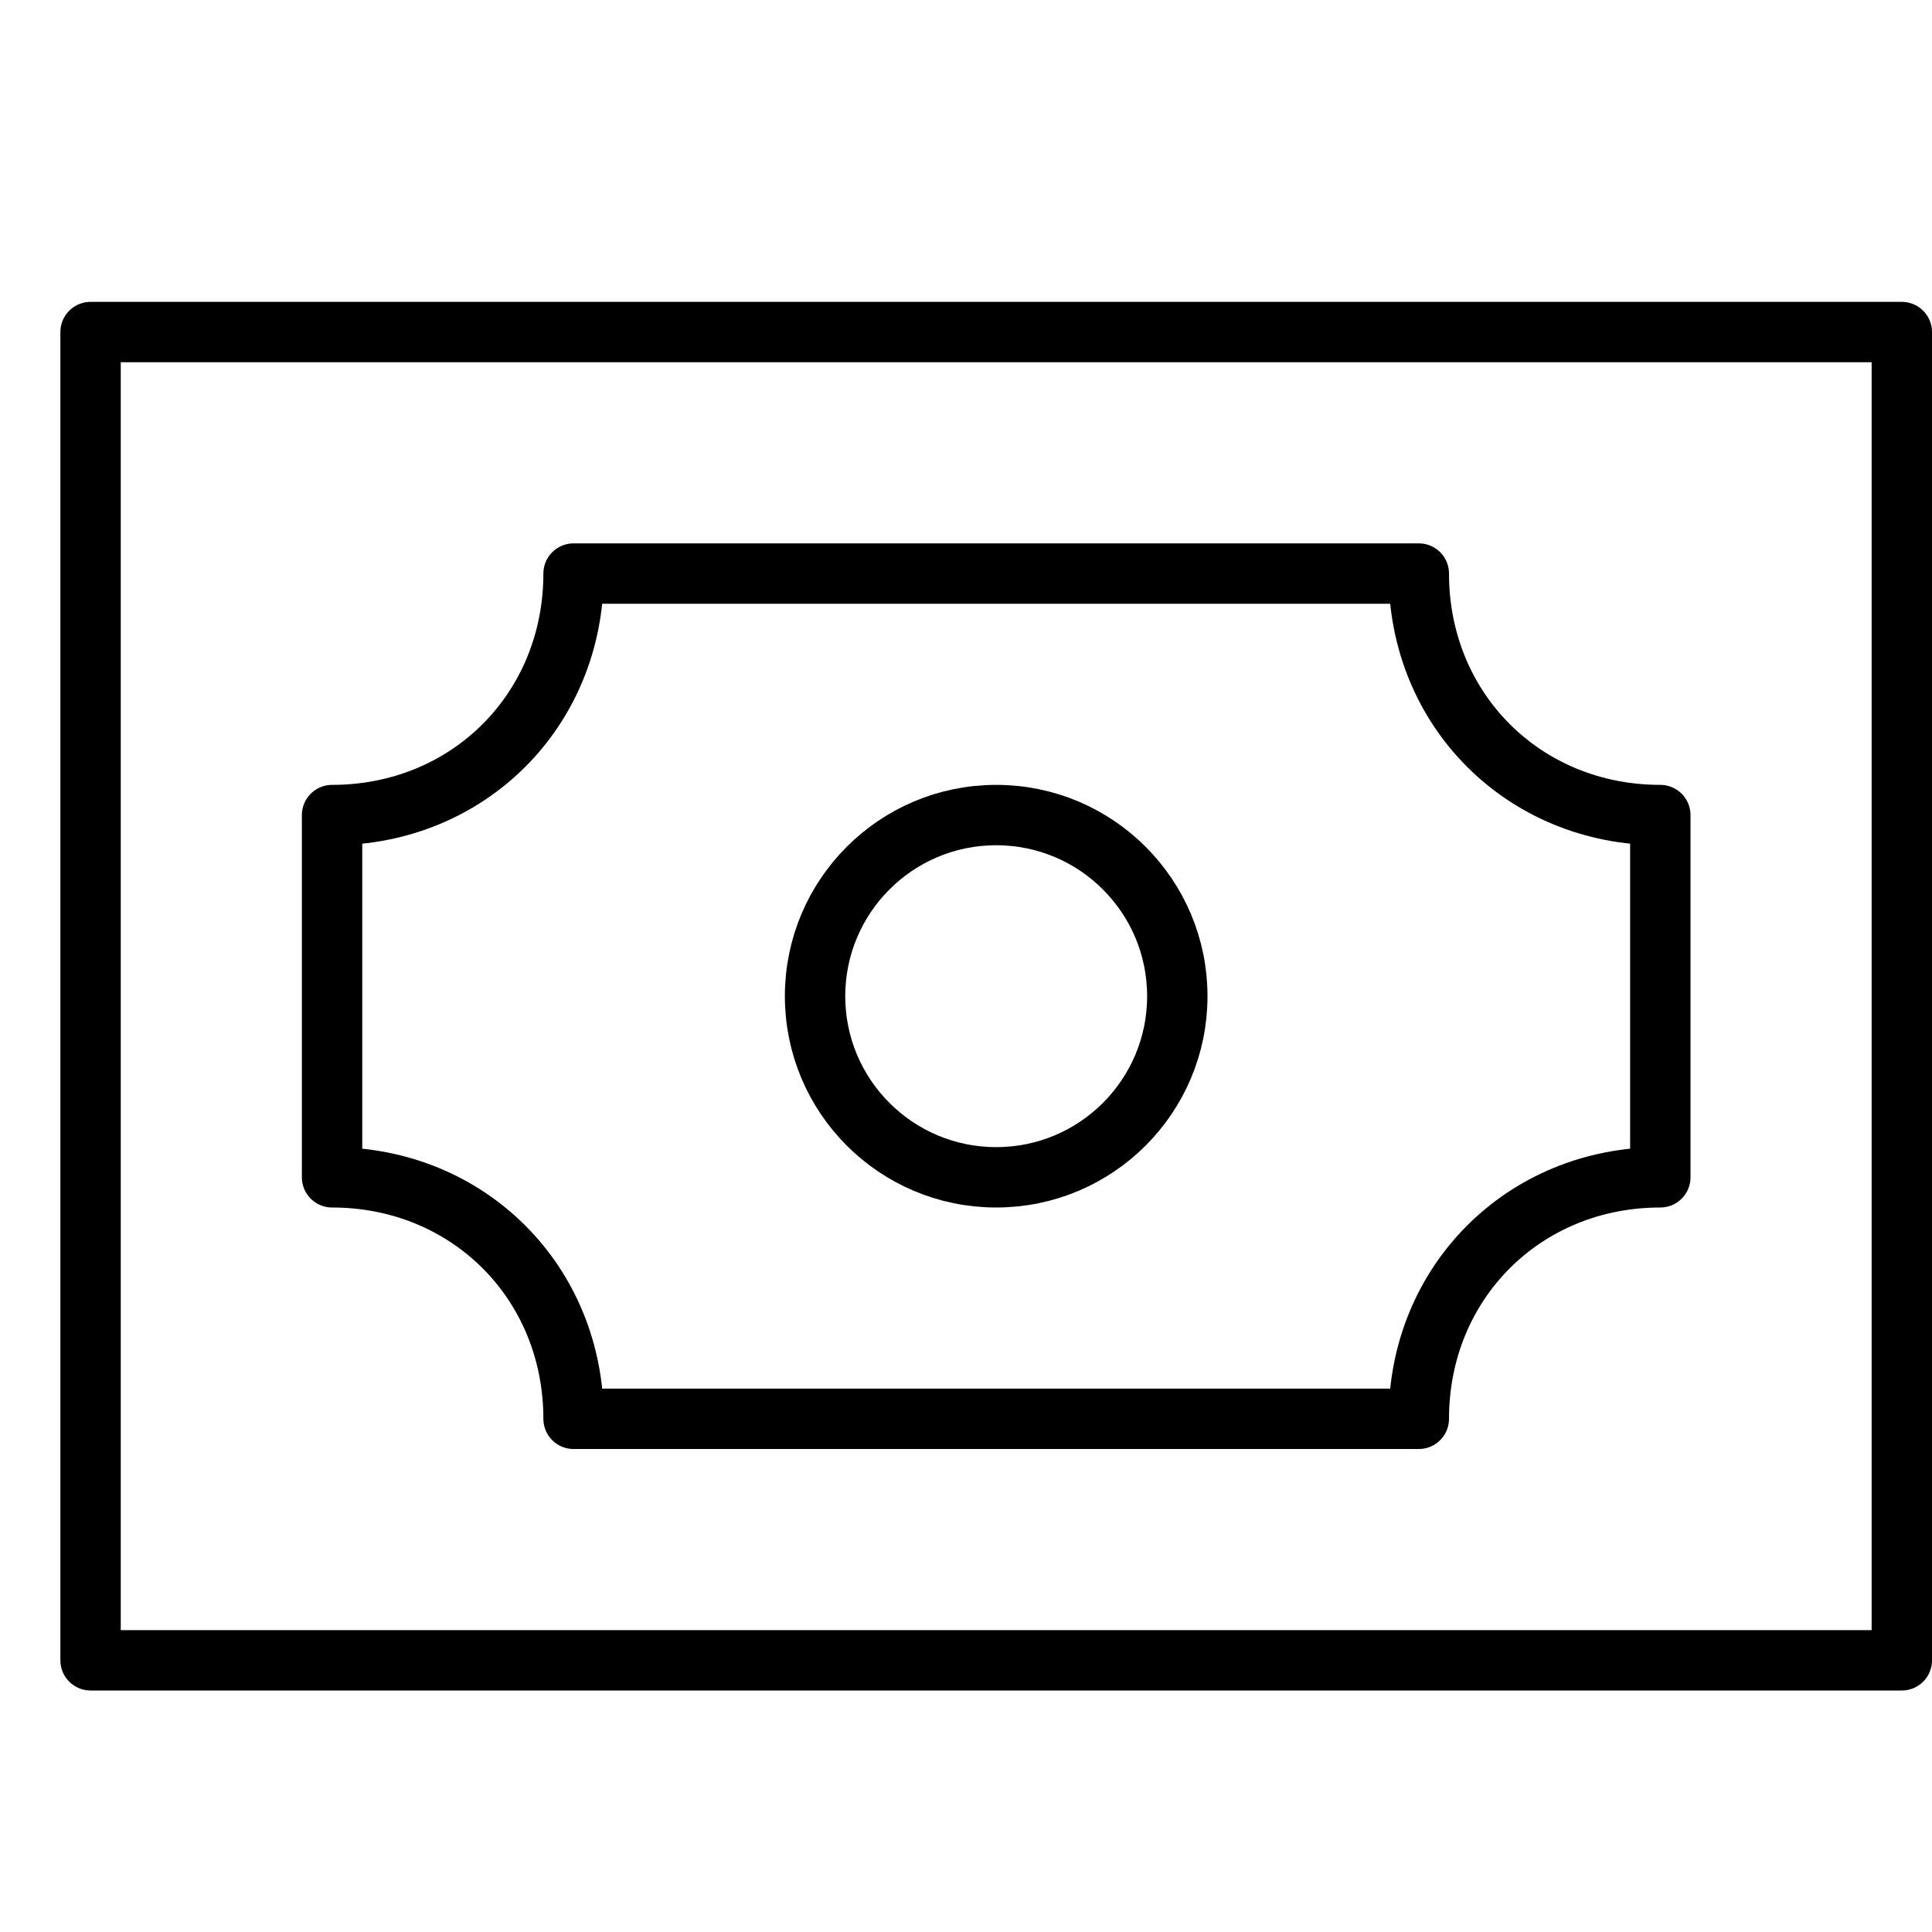
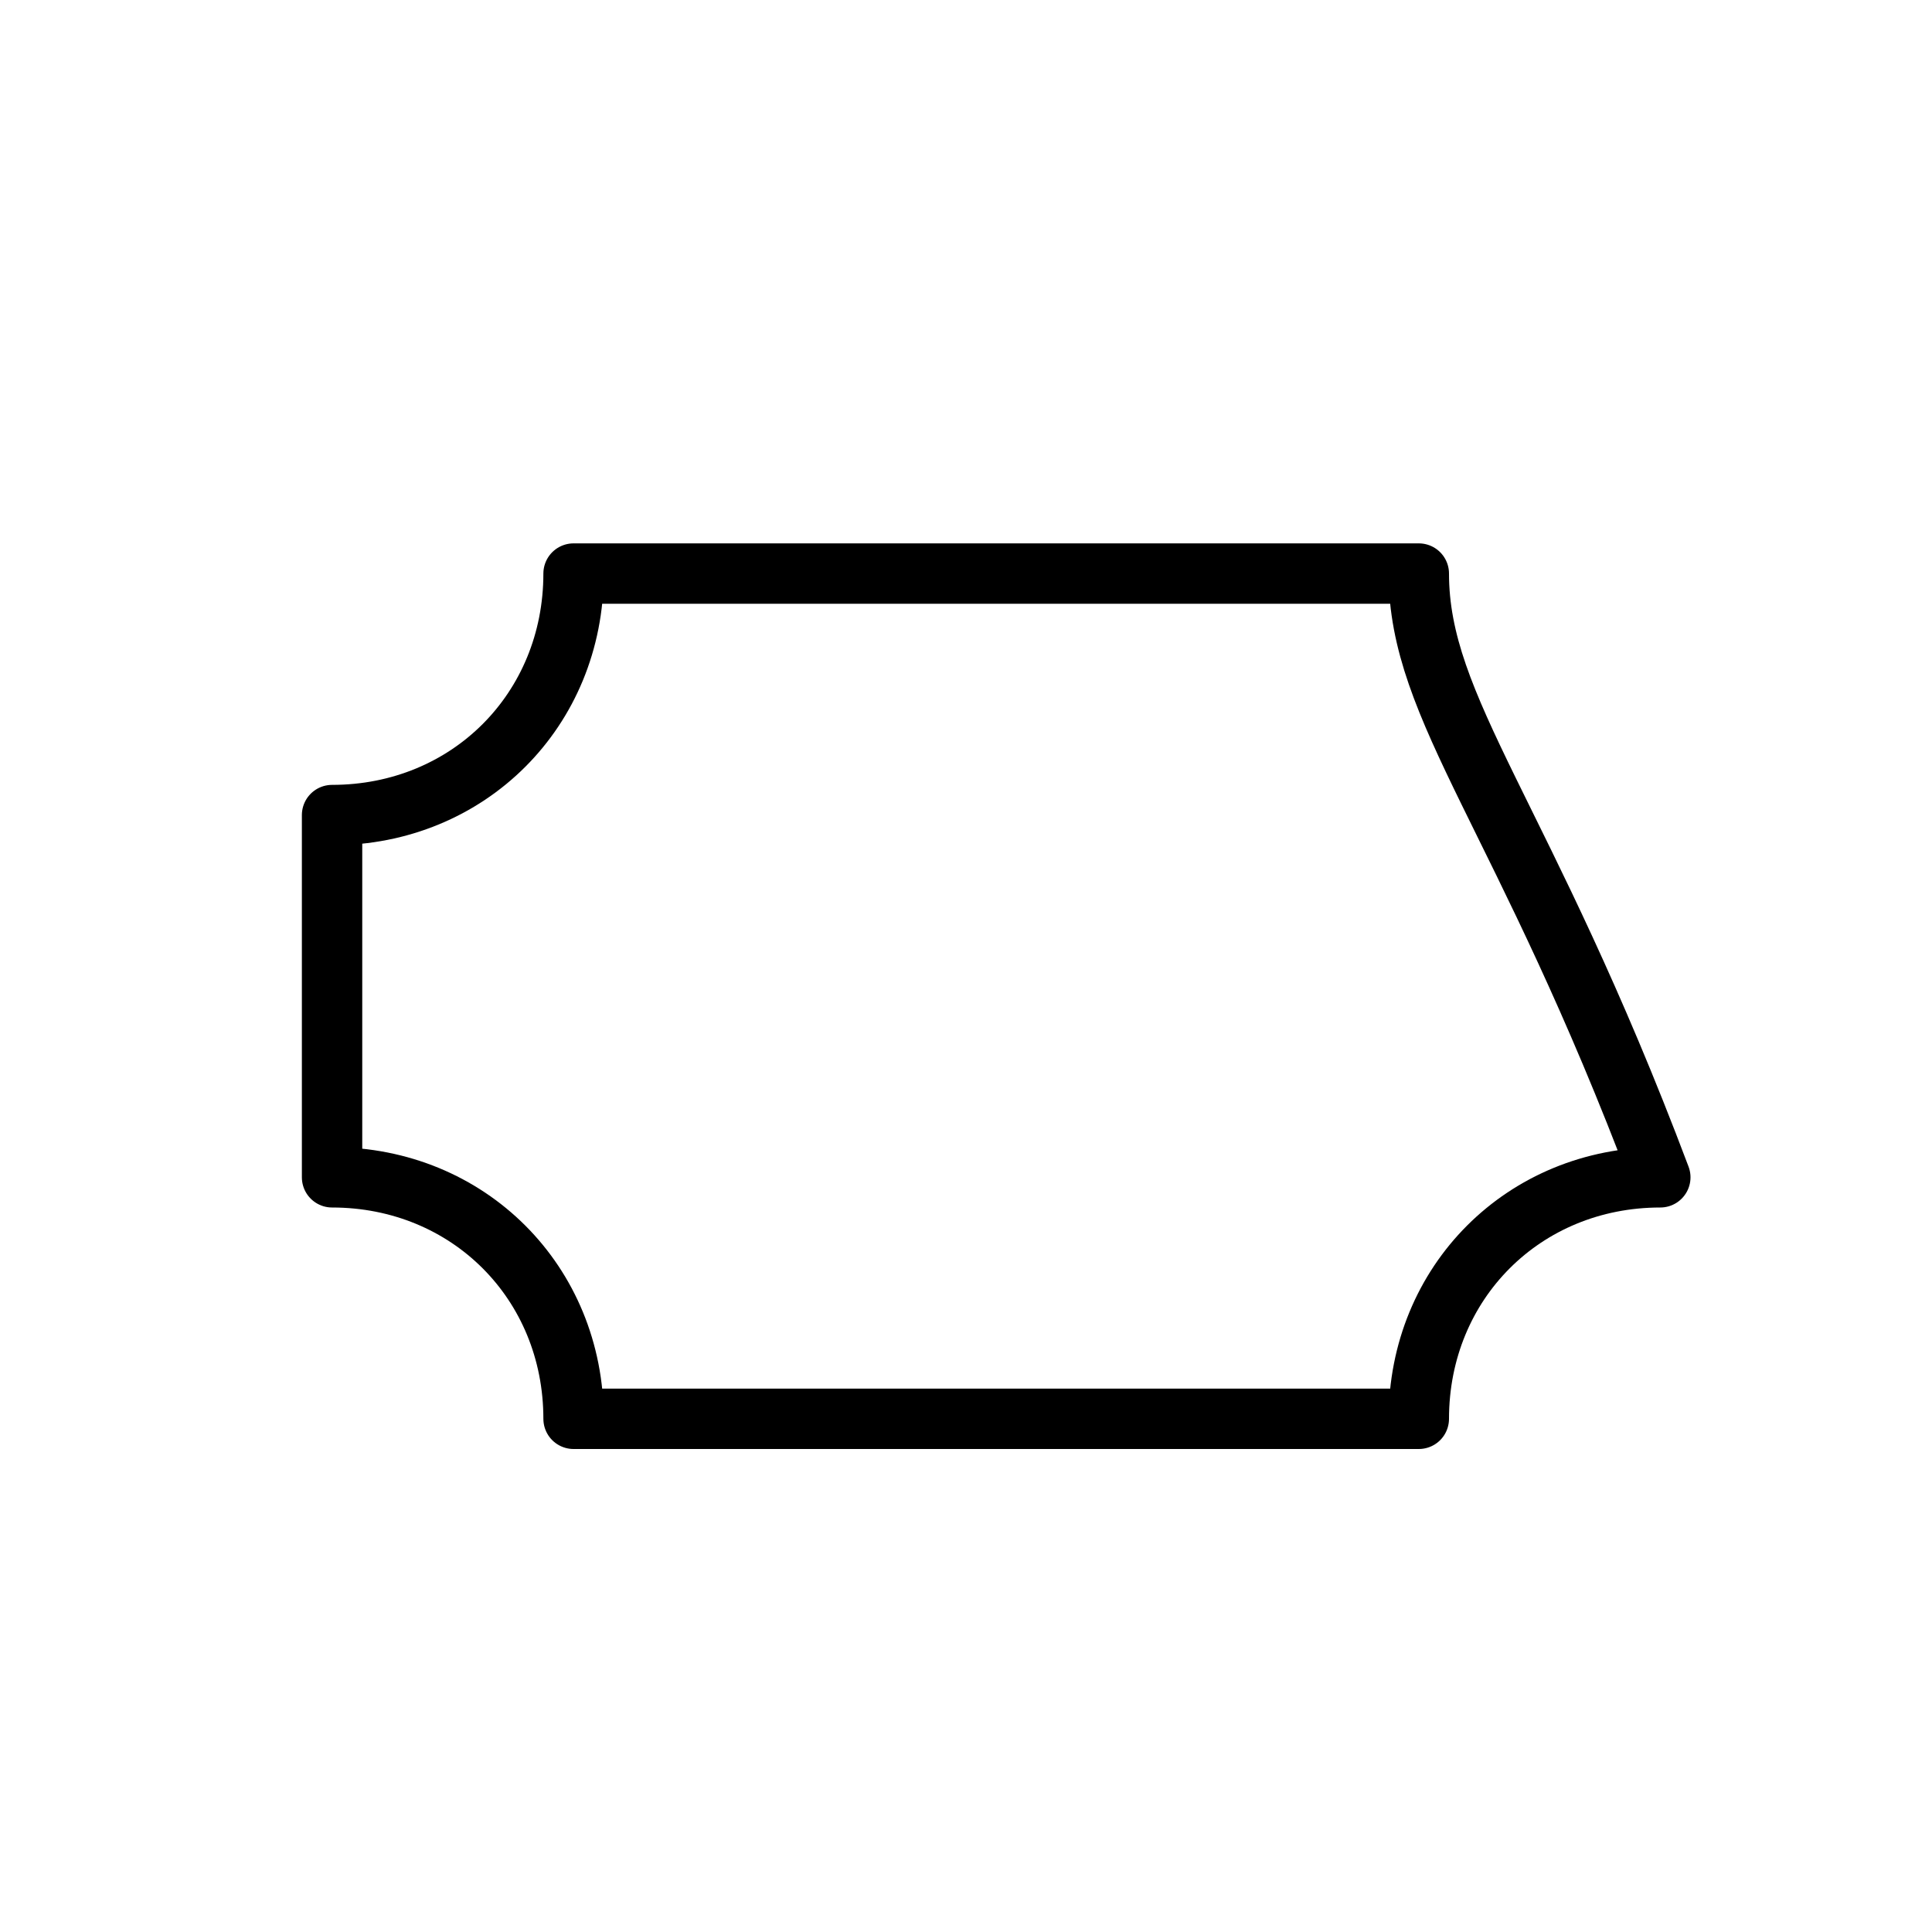
<svg xmlns="http://www.w3.org/2000/svg" viewBox="0 0 32 32">
  <title>money 11</title>
  <g stroke-linecap="round" stroke-width="1" fill="none" stroke="#000000" stroke-linejoin="round" class="nc-icon-wrapper" transform="translate(0.5 0.5)">
-     <rect x="1" y="5" width="30" height="22" />
-     <circle cx="16" cy="16" r="3" />
-     <path d="M23,9H9 c0,2.259-1.741,4-4,4v6c2.259,0,4,1.741,4,4h14c0-2.259,1.741-4,4-4v-6C24.741,13,23,11.259,23,9z" stroke="#000000" />
+     <path d="M23,9H9 c0,2.259-1.741,4-4,4v6c2.259,0,4,1.741,4,4h14c0-2.259,1.741-4,4-4C24.741,13,23,11.259,23,9z" stroke="#000000" />
  </g>
</svg>